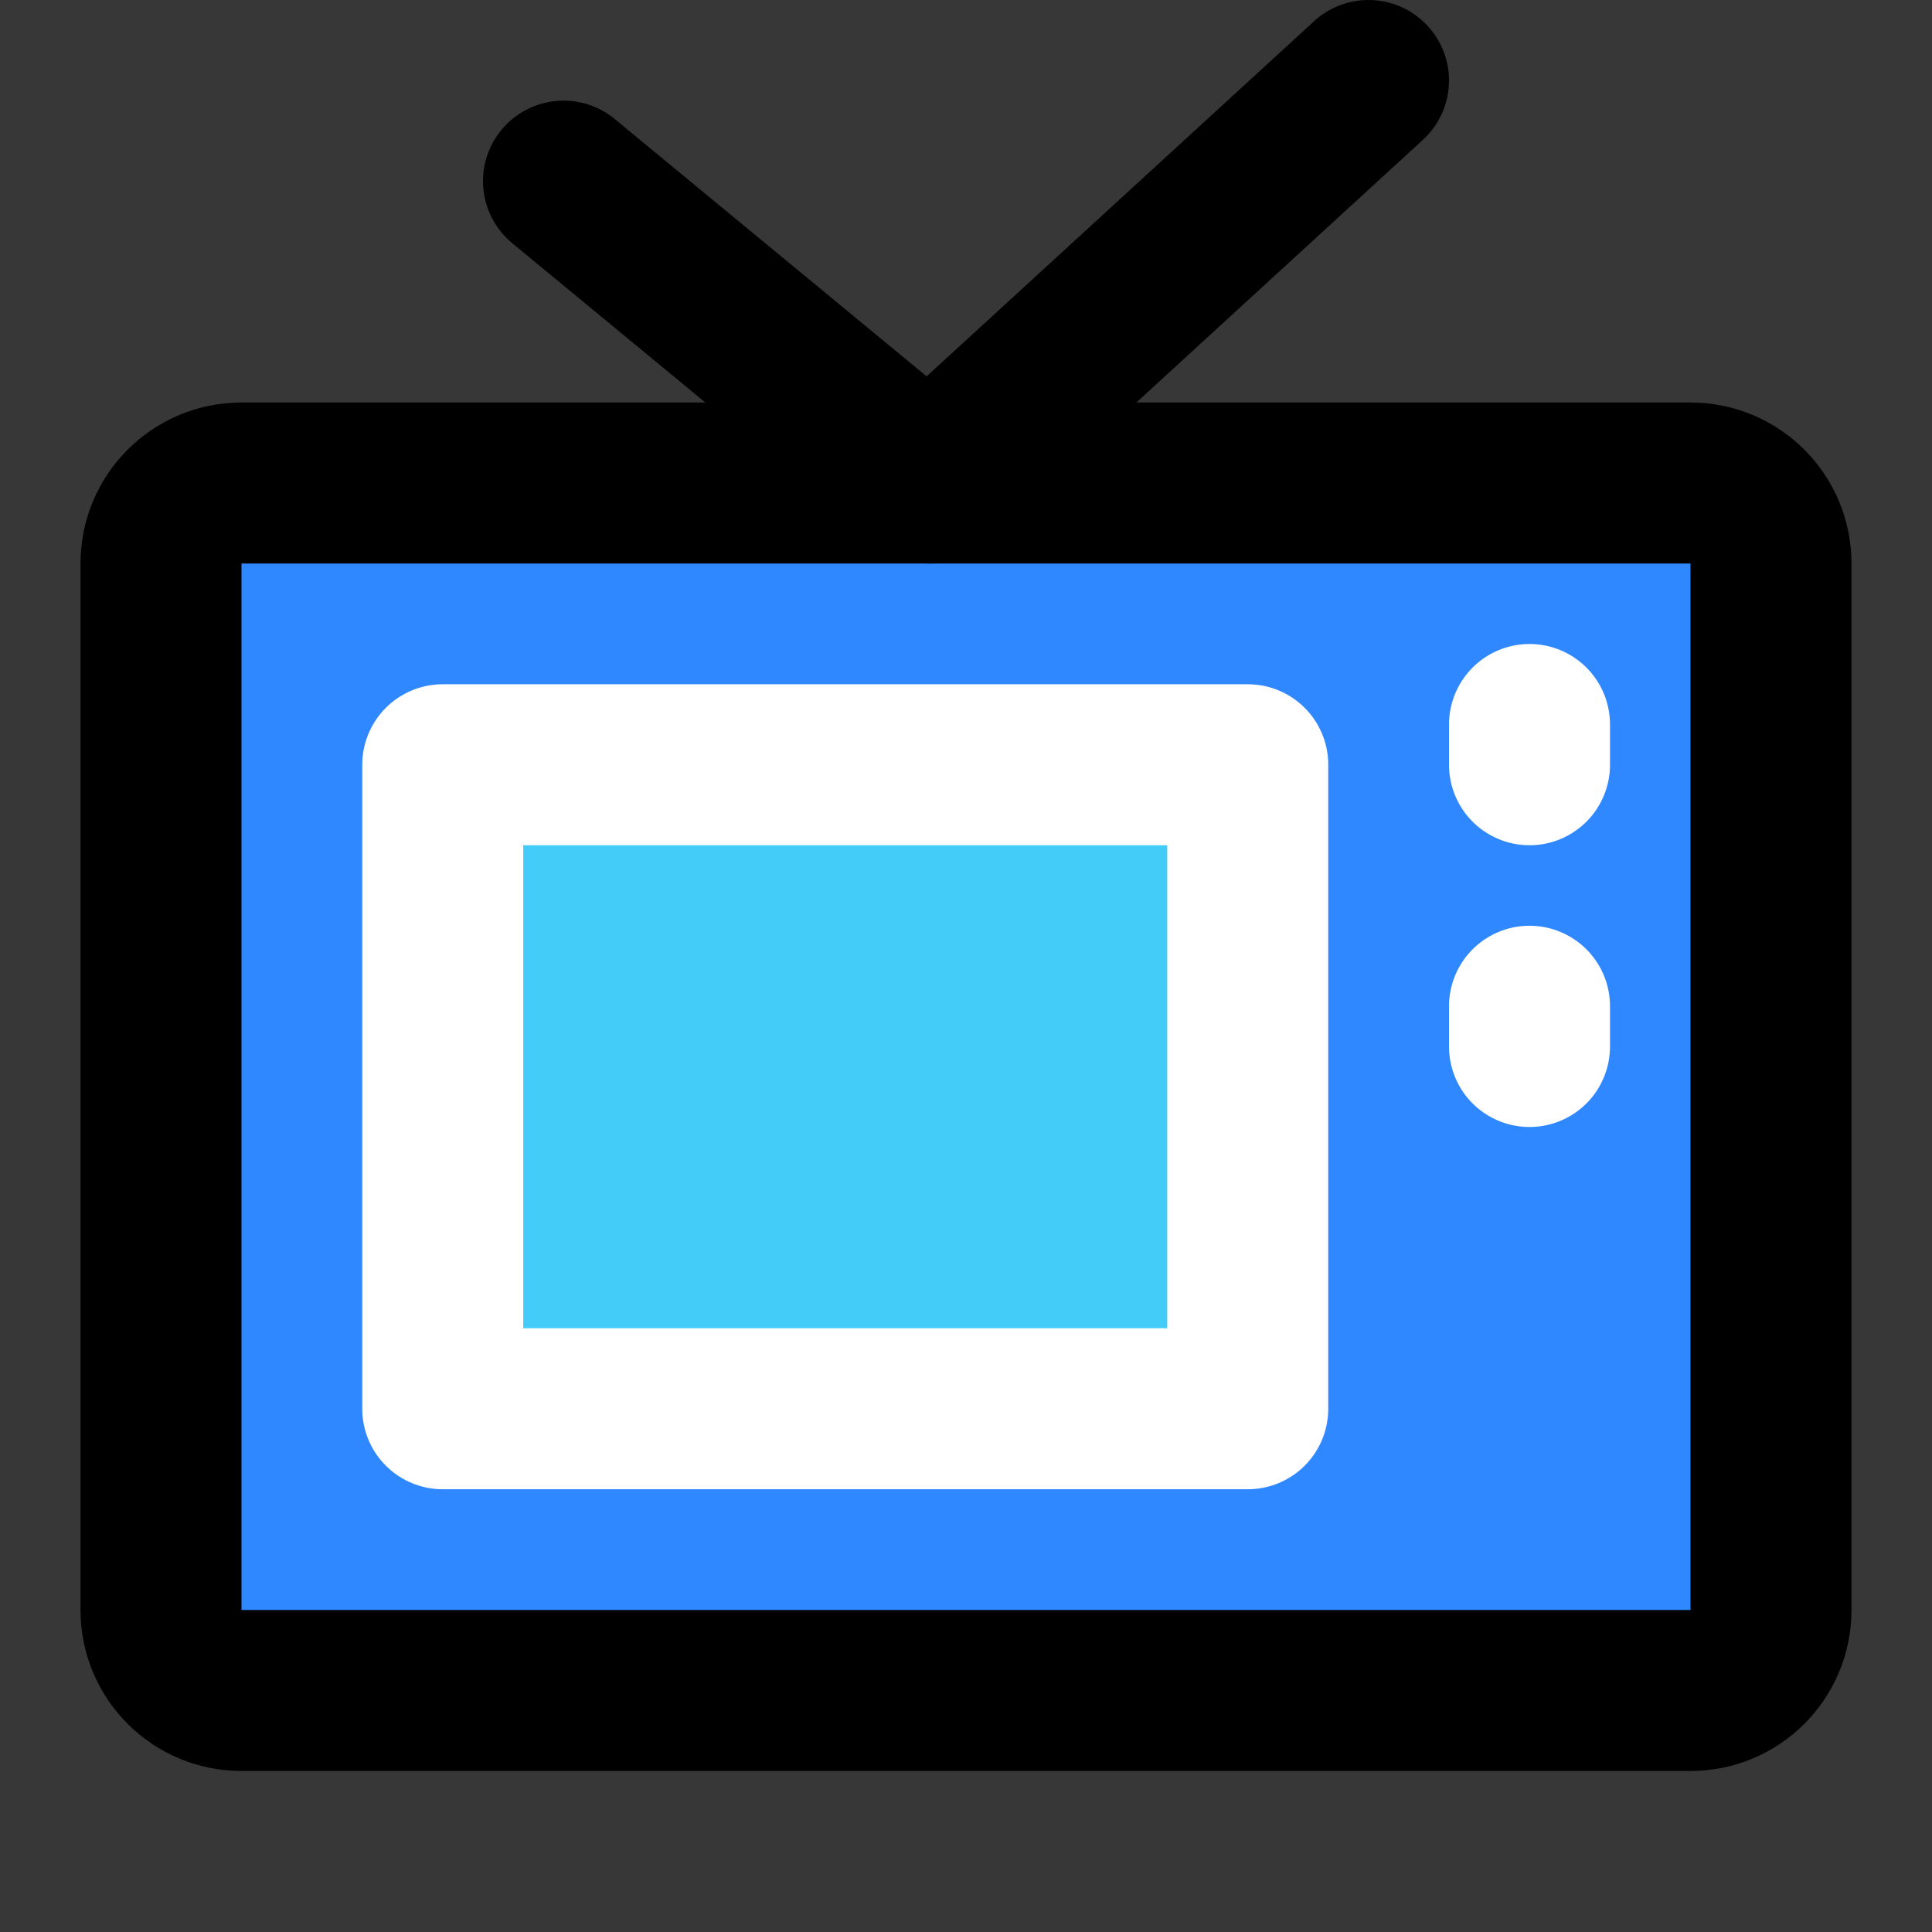
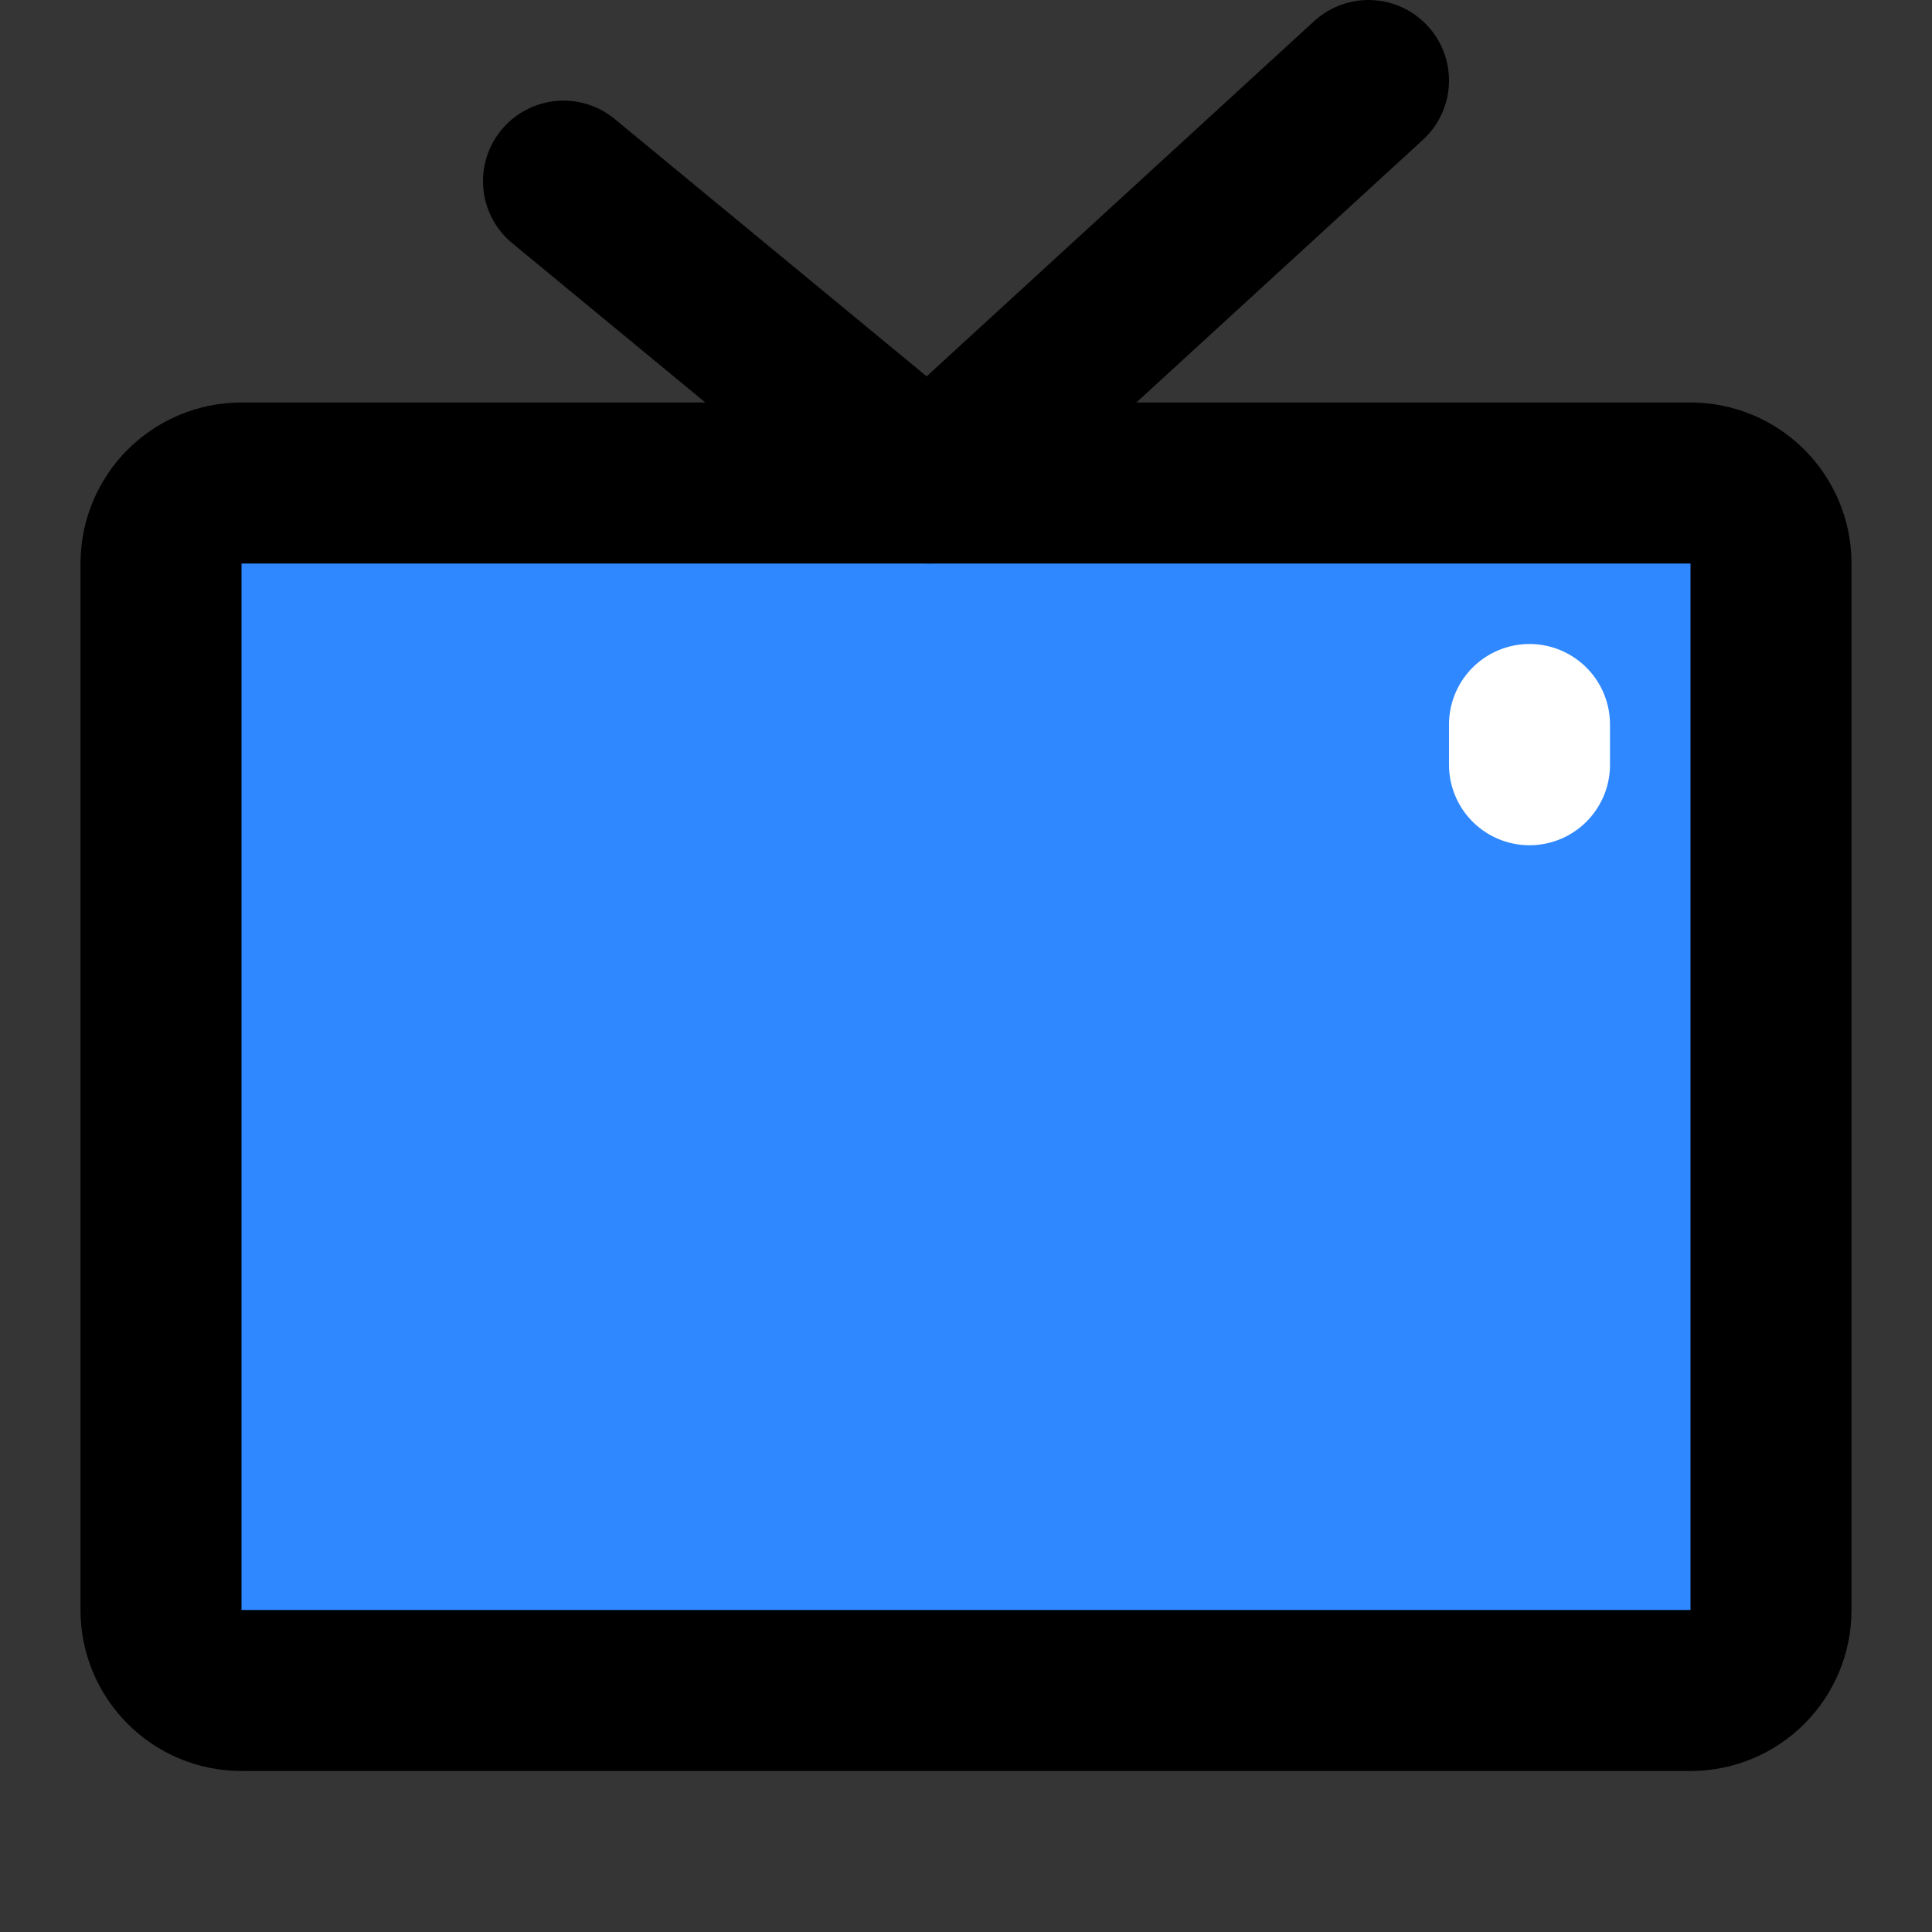
<svg xmlns="http://www.w3.org/2000/svg" width="800px" height="800px" viewBox="0 0 48 48" fill="none">
  <rect x="0" y="0" width="48" height="48" fill="#333333" stroke="none" />
  <rect width="48" height="48" fill="white" fill-opacity="0.01" />
-   <path d="M48 0H0V48H48V0Z" fill="white" fill-opacity="0.01" />
  <path d="M42 12H6C4.895 12 4 12.895 4 14V40C4 41.105 4.895 42 6 42H42C43.105 42 44 41.105 44 40V14C44 12.895 43.105 12 42 12Z" fill="#2F88FF" stroke="#000000" stroke-width="4" stroke-linejoin="round" />
-   <path d="M31 19H11V35H31V19Z" fill="#43CCF8" stroke="white" stroke-width="4" stroke-linejoin="round" />
  <path d="M14 4.5L23.091 12L34 2" stroke="#000000" stroke-width="4" stroke-linecap="round" stroke-linejoin="round" />
  <path d="M38 18V19" stroke="white" stroke-width="4" stroke-linecap="round" stroke-linejoin="round" />
-   <path d="M38 25V26" stroke="white" stroke-width="4" stroke-linecap="round" stroke-linejoin="round" />
</svg>